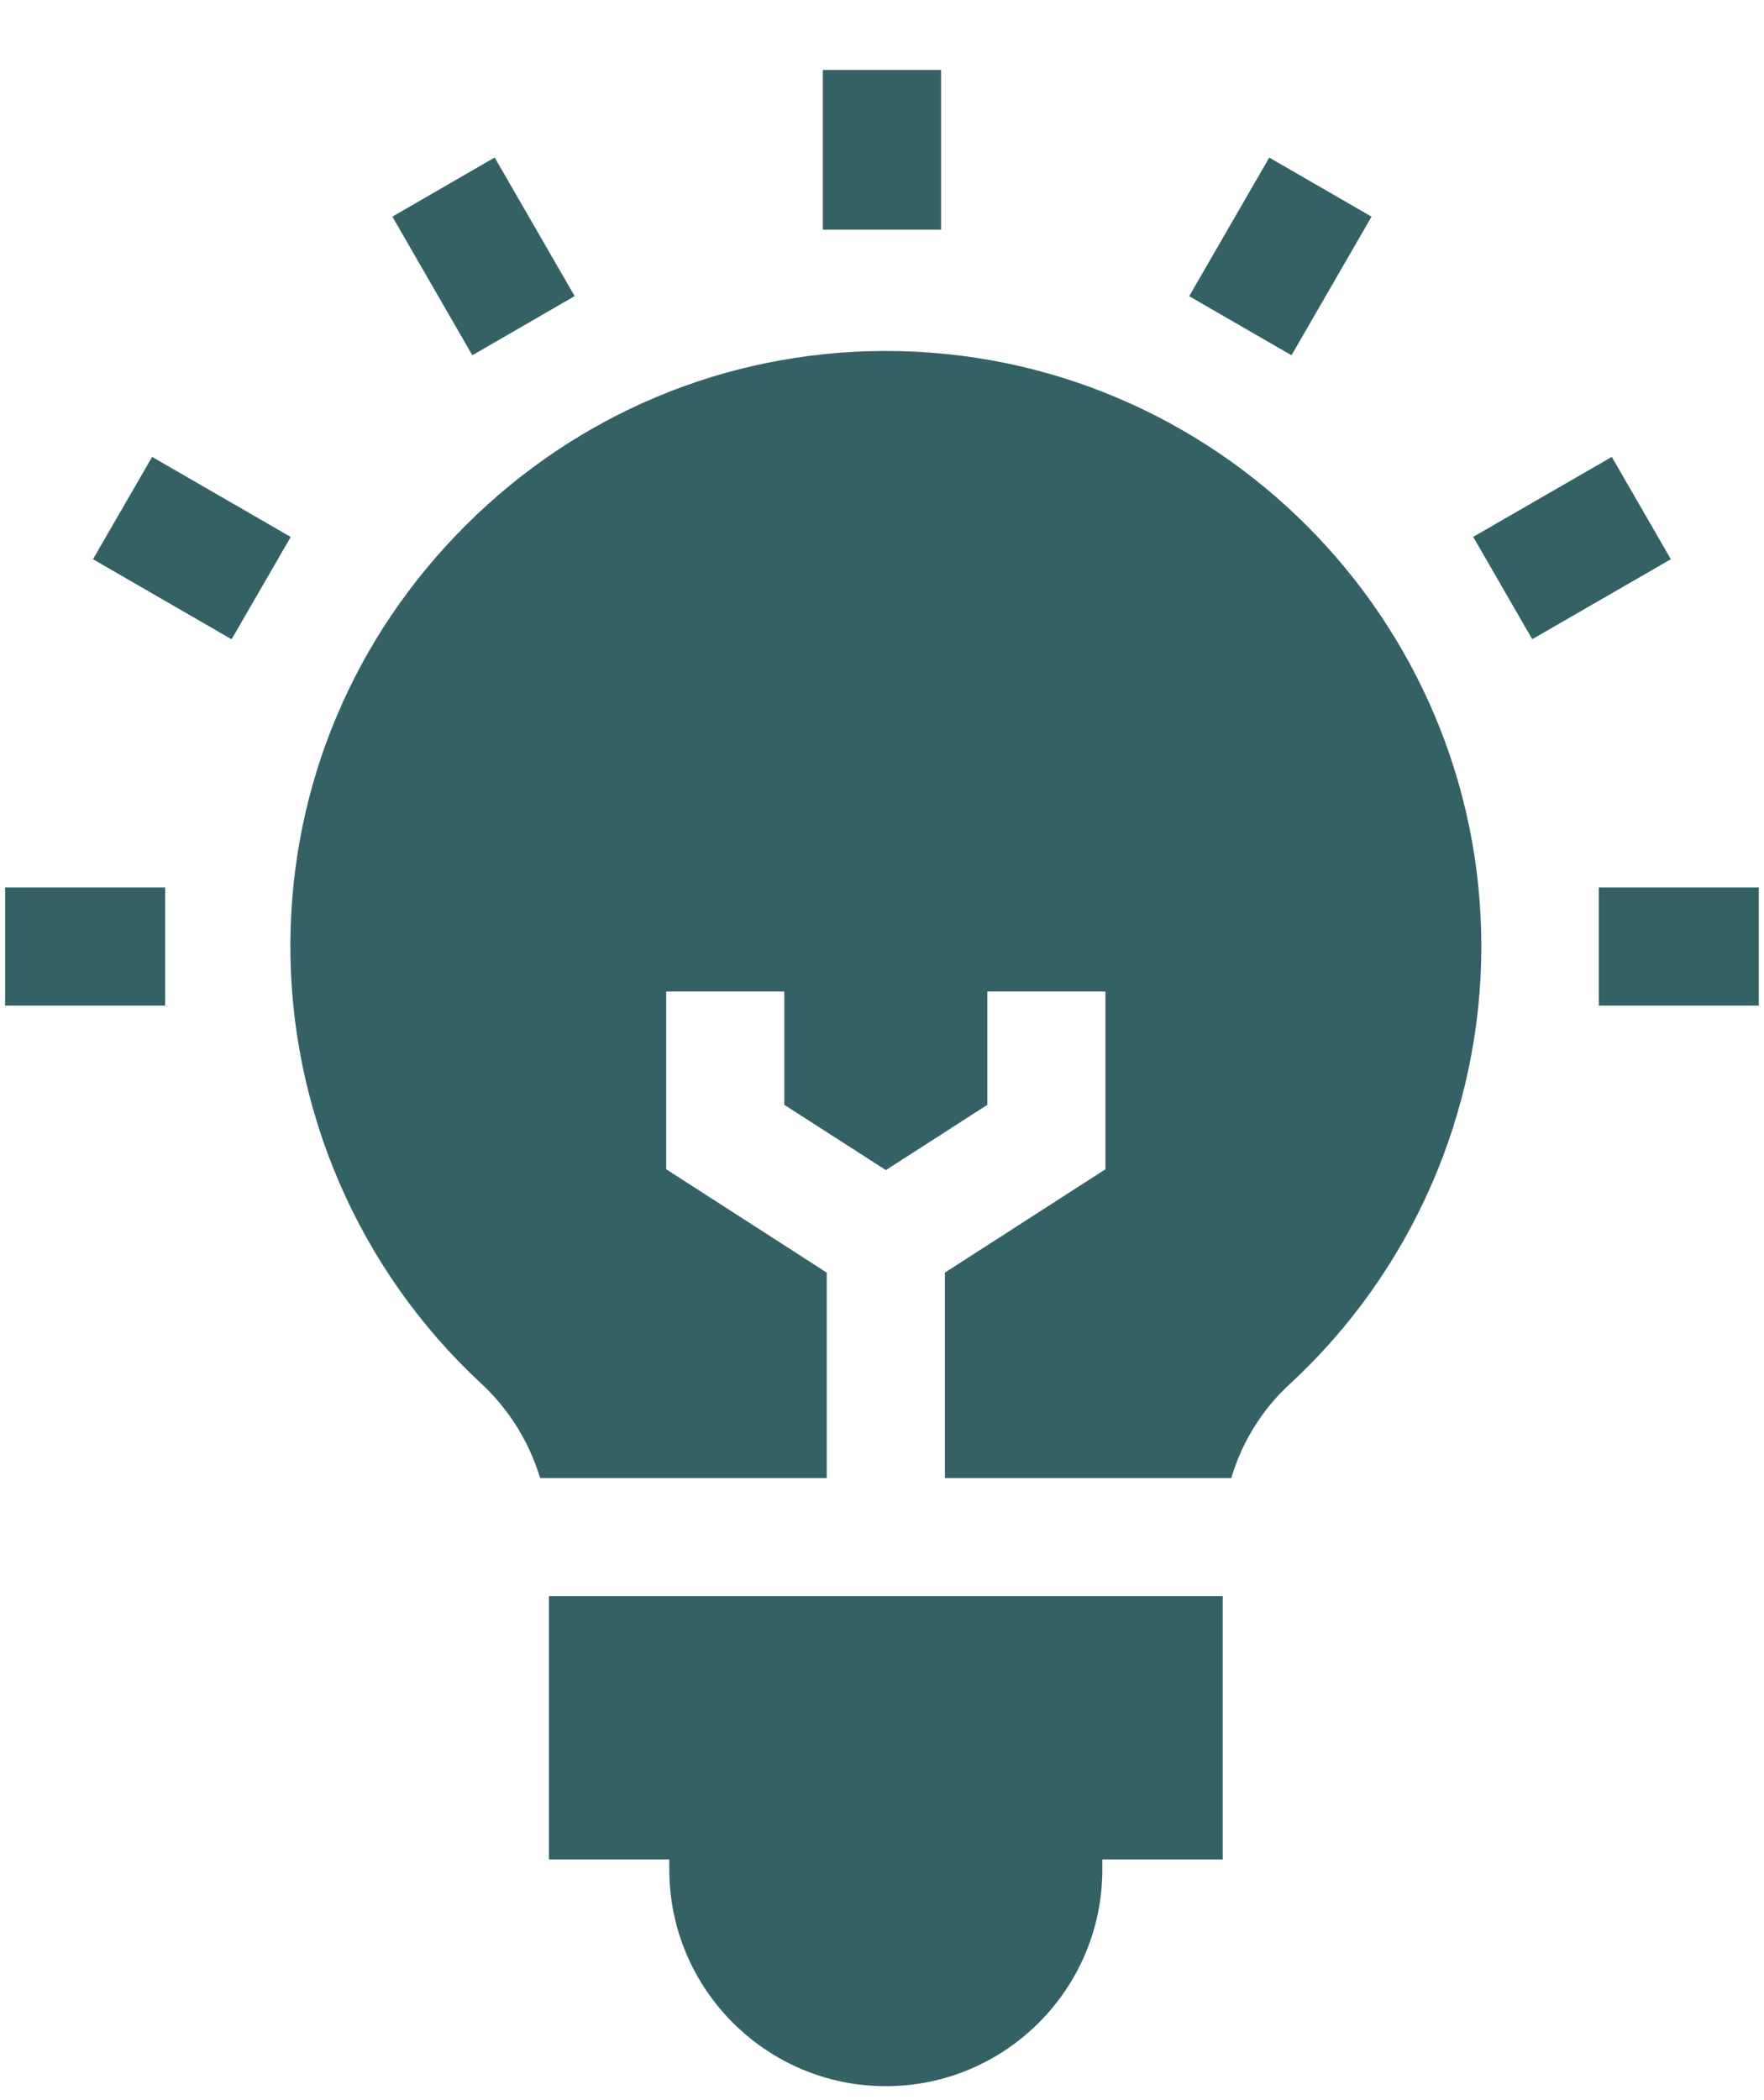
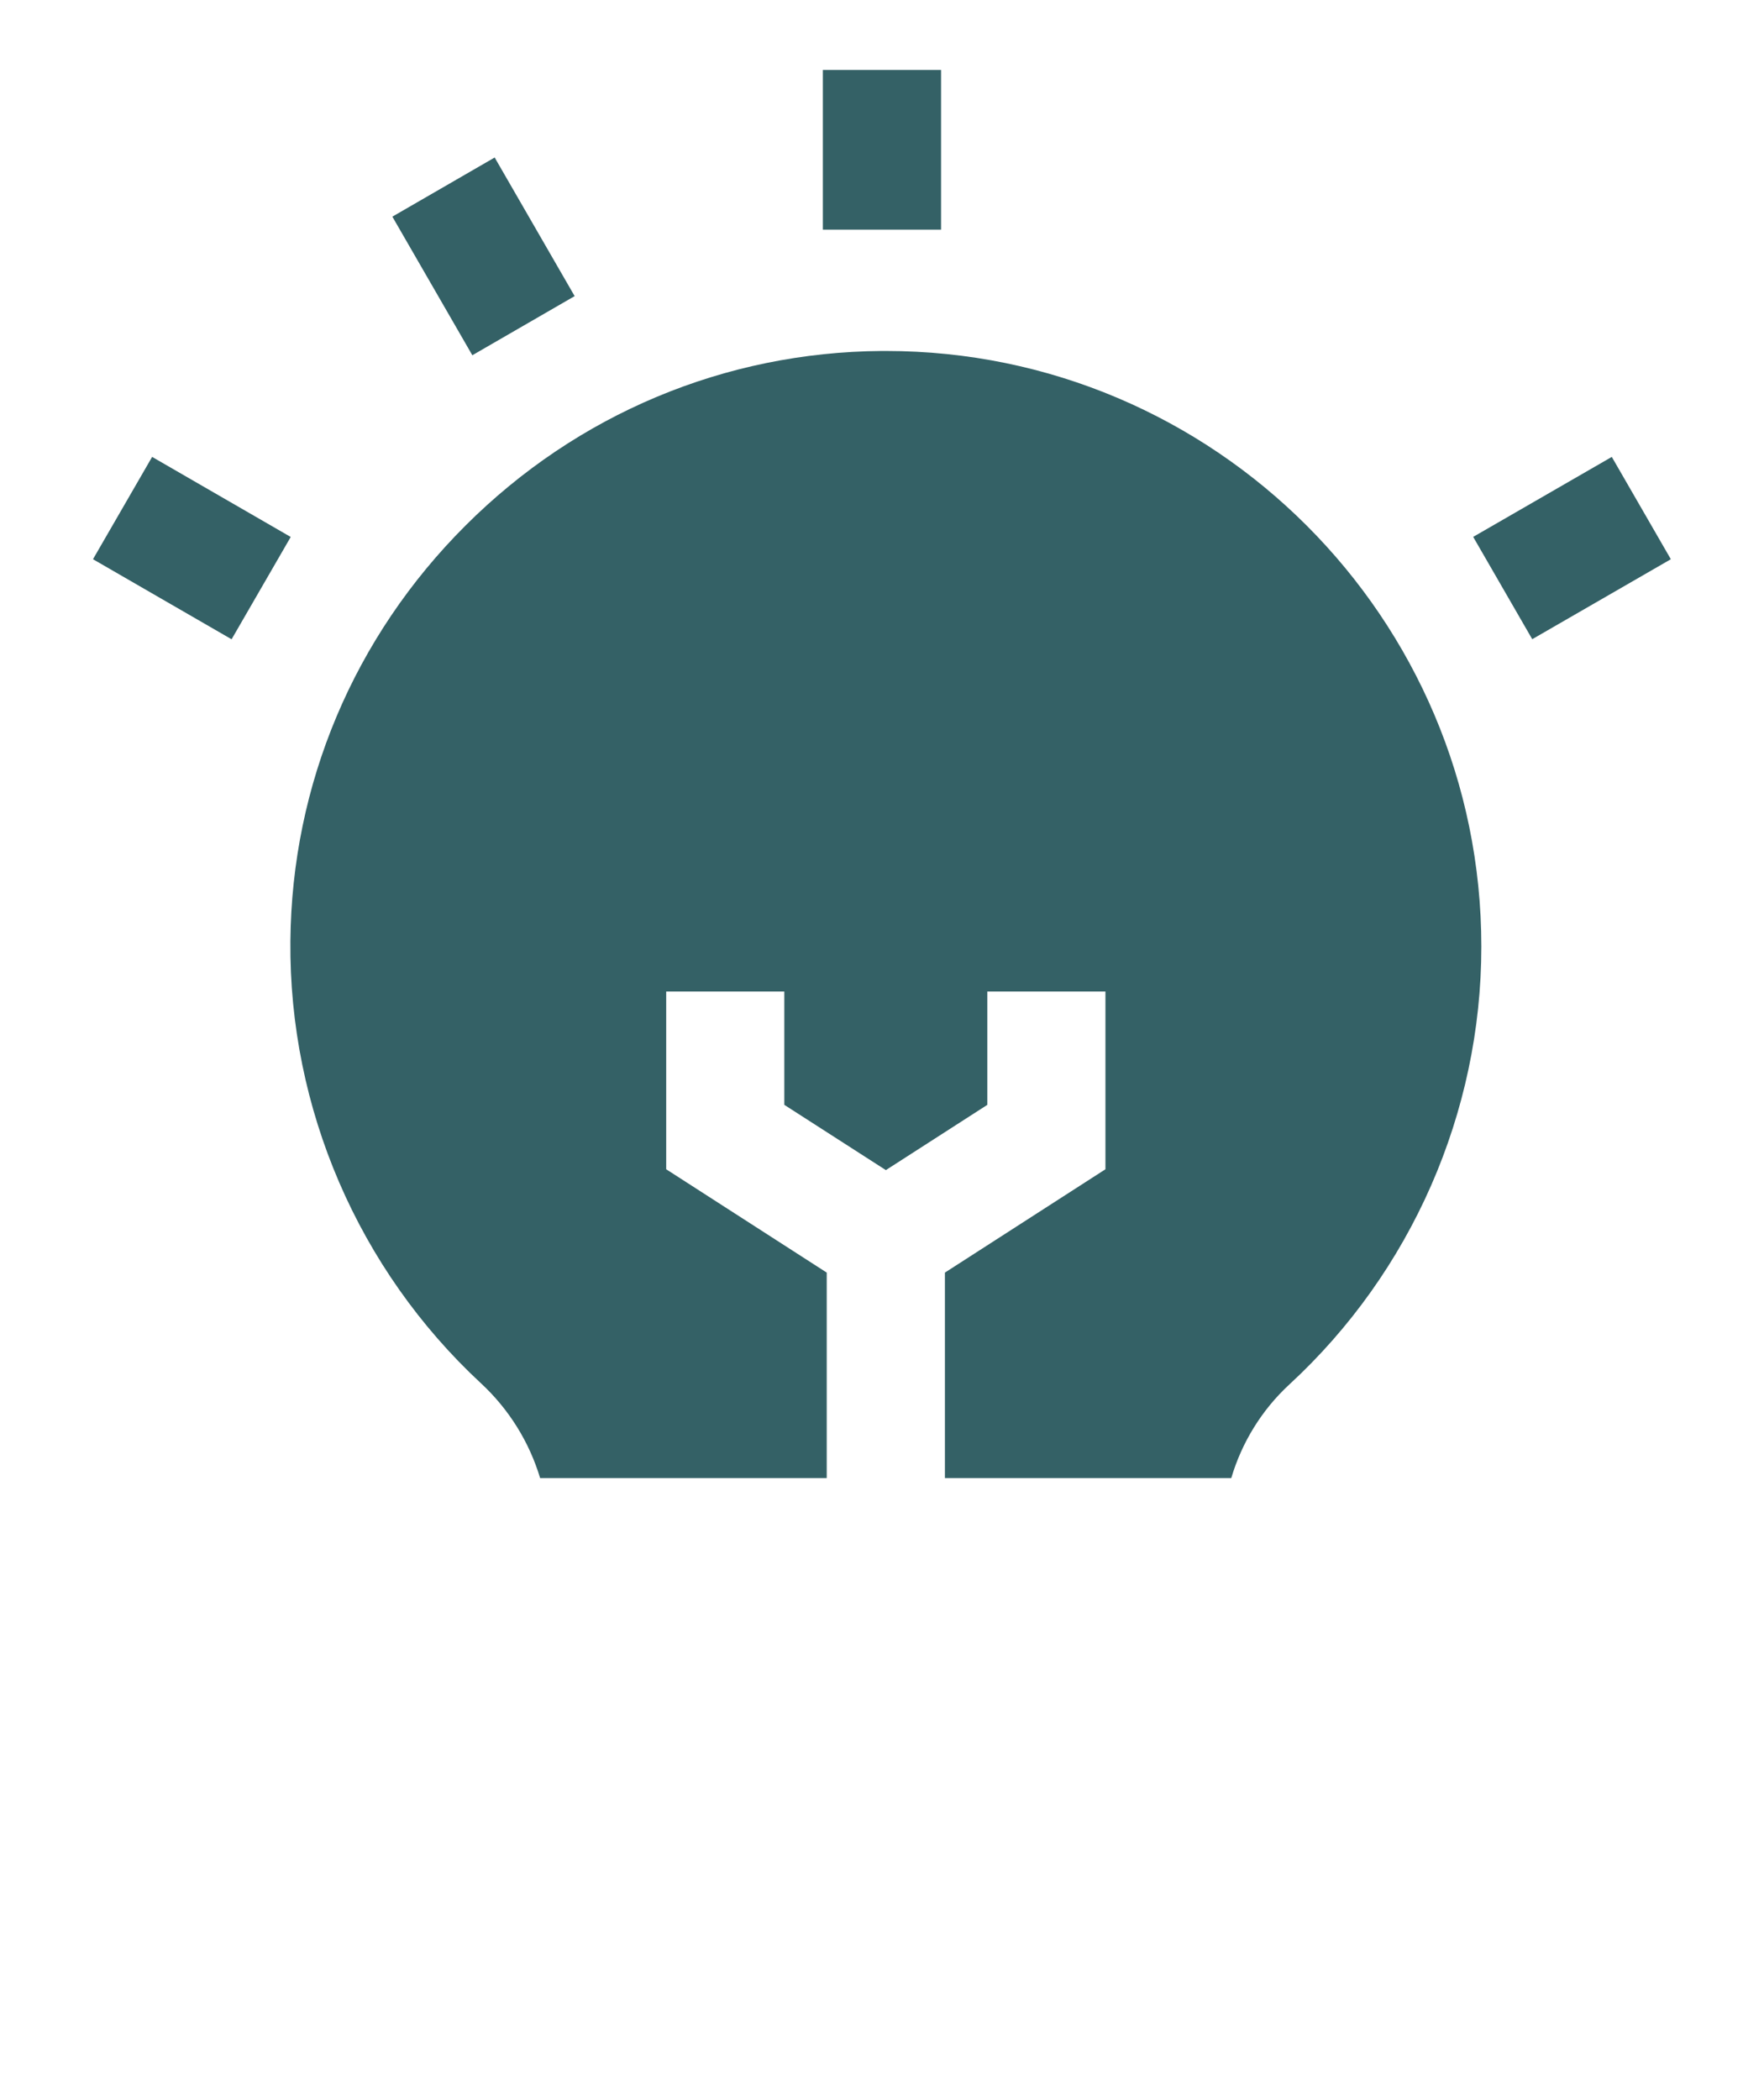
<svg xmlns="http://www.w3.org/2000/svg" width="21" height="25" viewBox="0 0 21 25" fill="none">
-   <path d="M6.535 22.135H7.968V22.256C7.968 23.677 9.124 24.834 10.546 24.834C11.967 24.834 13.123 23.677 13.123 22.256V22.135H14.556V19.001H6.535V22.135Z" fill="#346166" />
  <path d="M9.842 15.149L7.931 13.919V11.803H9.337V13.152L10.546 13.929L11.754 13.152V11.803H13.16V13.919L11.249 15.149V17.595H14.658C14.783 17.172 15.02 16.785 15.349 16.481C16.802 15.142 17.635 13.242 17.635 11.268C17.635 7.358 14.454 4.178 10.546 4.178L10.495 4.178C8.63 4.192 6.871 4.929 5.543 6.255C4.214 7.581 3.473 9.338 3.457 11.203C3.439 13.193 4.266 15.112 5.725 16.466C6.061 16.777 6.302 17.169 6.43 17.595H9.842L9.842 15.149Z" fill="#346166" />
  <path d="M9.796 0.833H11.203V2.734H9.796V0.833Z" fill="#346166" />
  <path d="M4.671 2.579L5.889 1.875L6.841 3.525L5.623 4.229L4.671 2.579Z" fill="#346166" />
  <path d="M1.107 6.657L1.811 5.439L3.461 6.392L2.757 7.61L1.107 6.657Z" fill="#346166" />
-   <path d="M0.061 10.564H1.966V11.971H0.061V10.564Z" fill="#346166" />
-   <path d="M19.033 10.564H20.938V11.971H19.033V10.564Z" fill="#346166" />
  <path d="M17.538 6.391L19.188 5.439L19.891 6.657L18.241 7.609L17.538 6.391Z" fill="#346166" />
-   <path d="M14.157 3.526L15.11 1.876L16.328 2.579L15.375 4.229L14.157 3.526Z" fill="#346166" />
</svg>